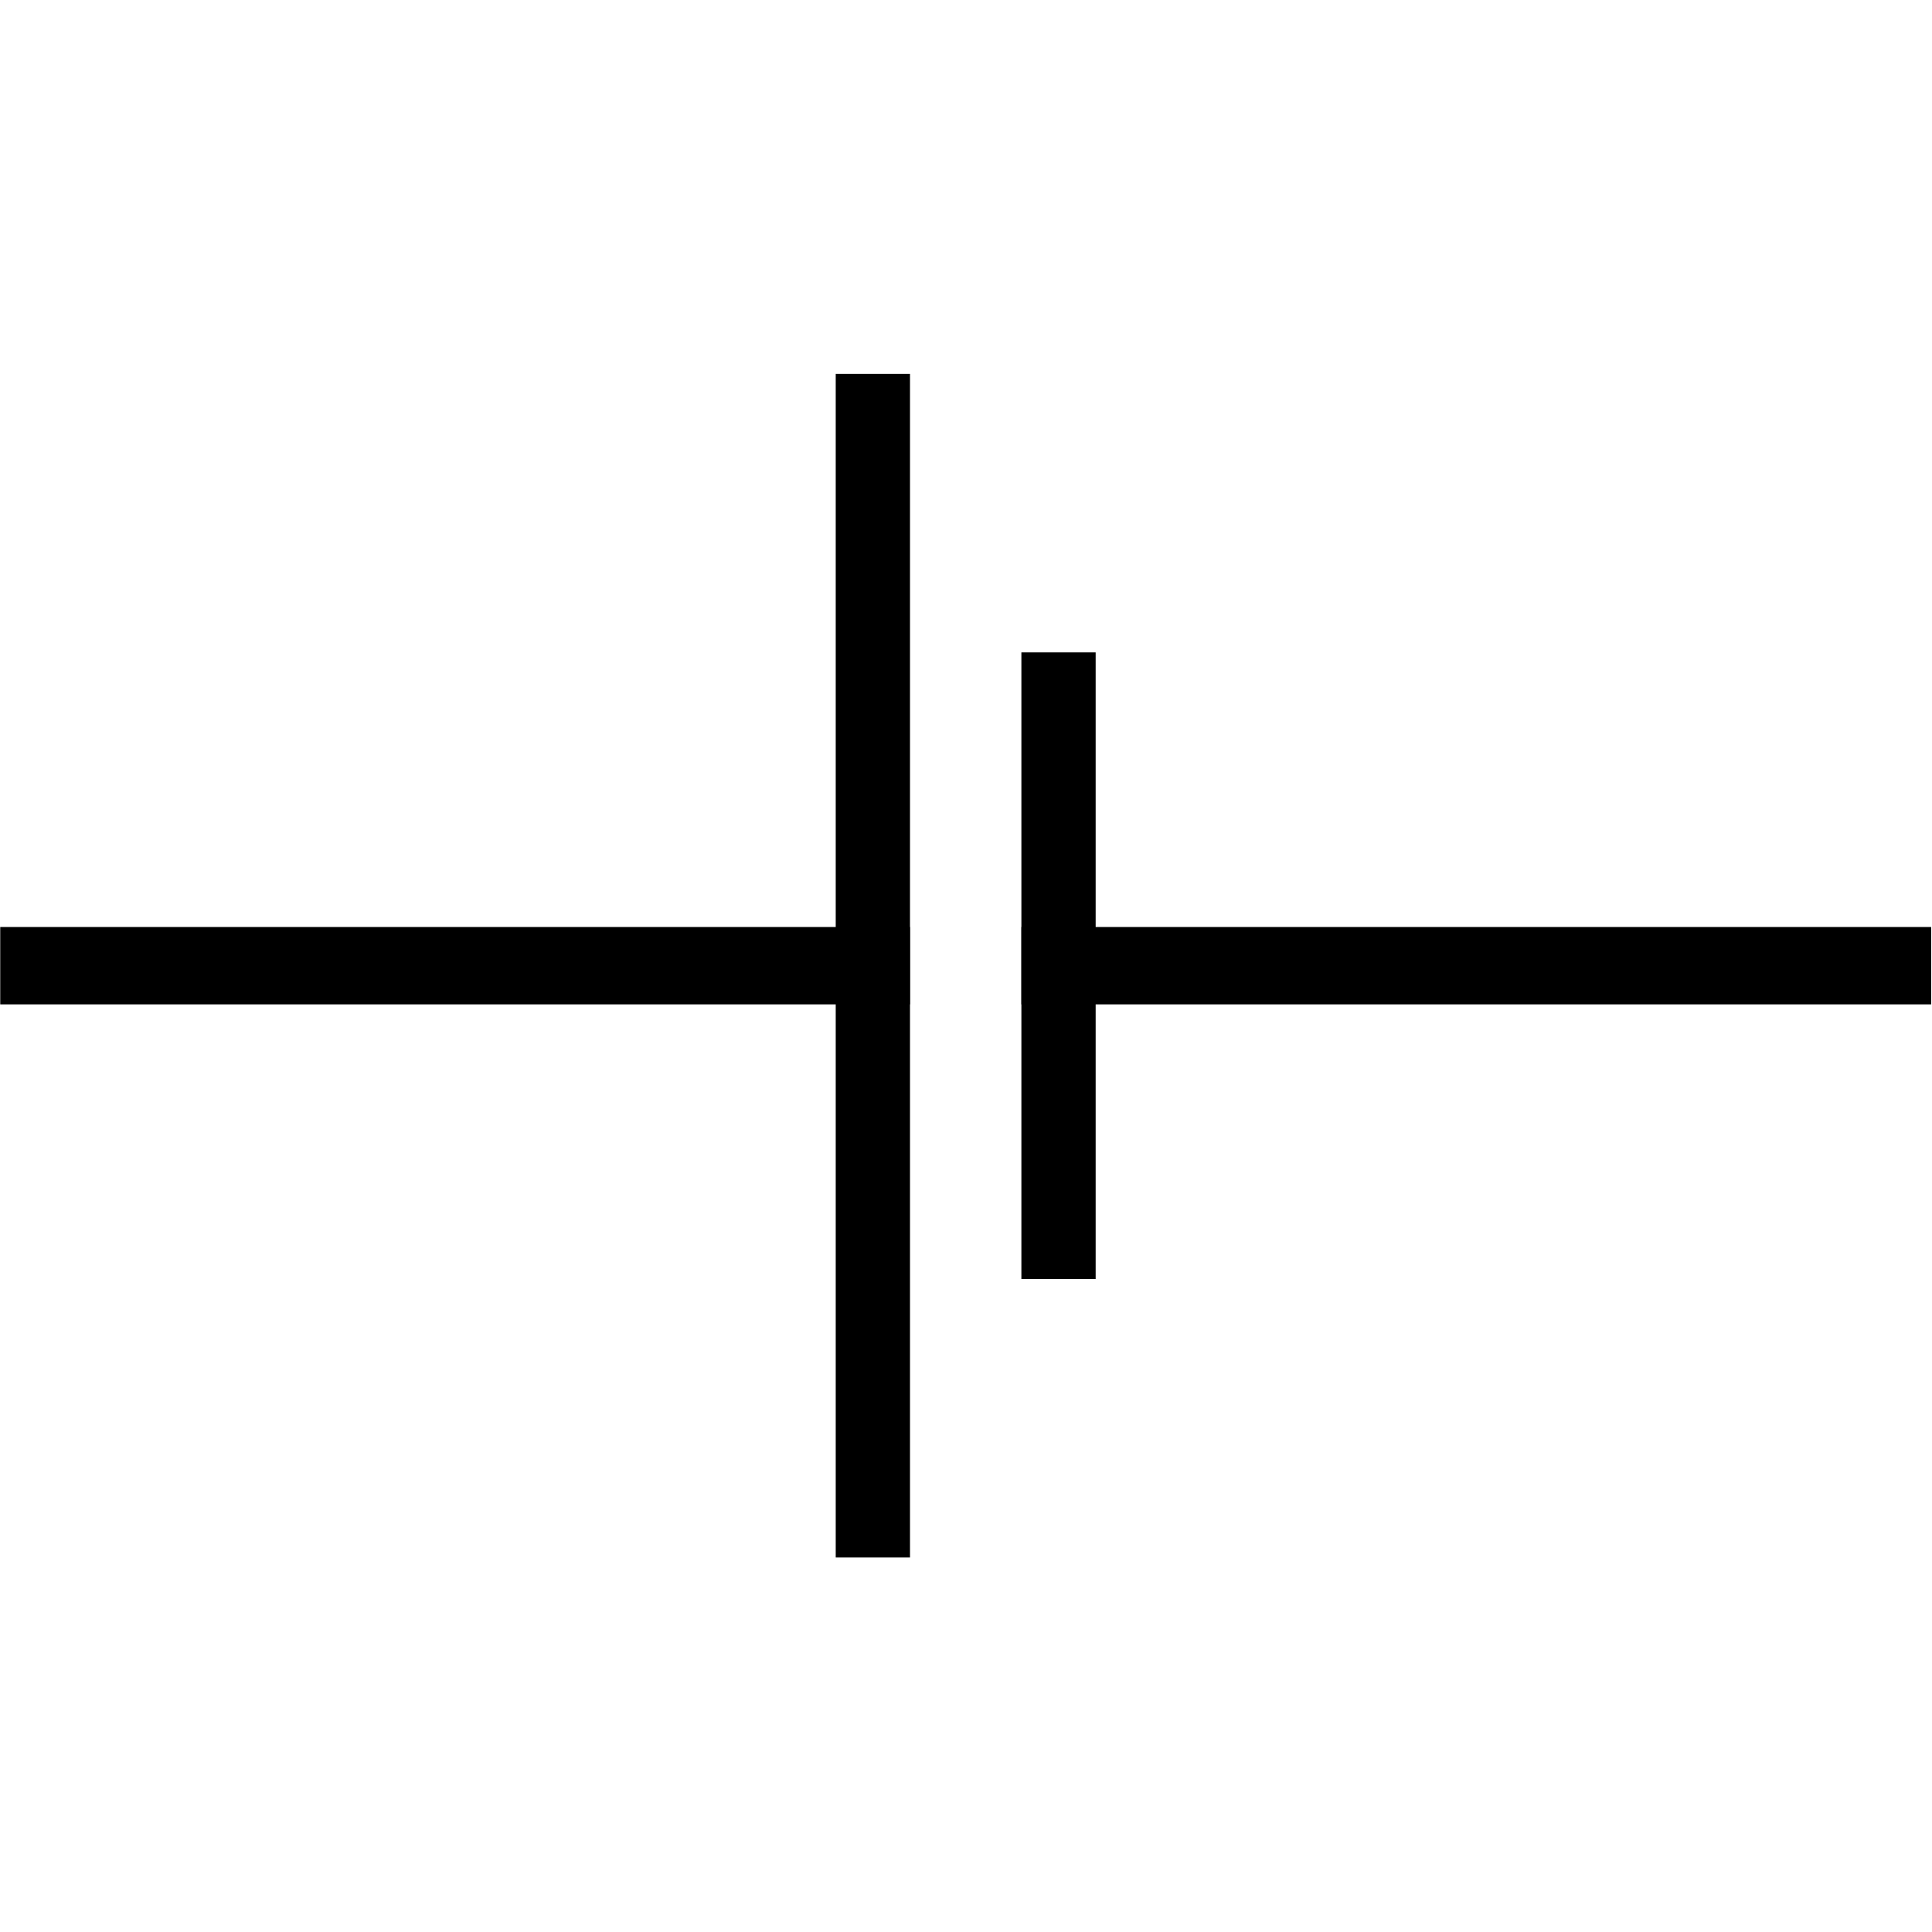
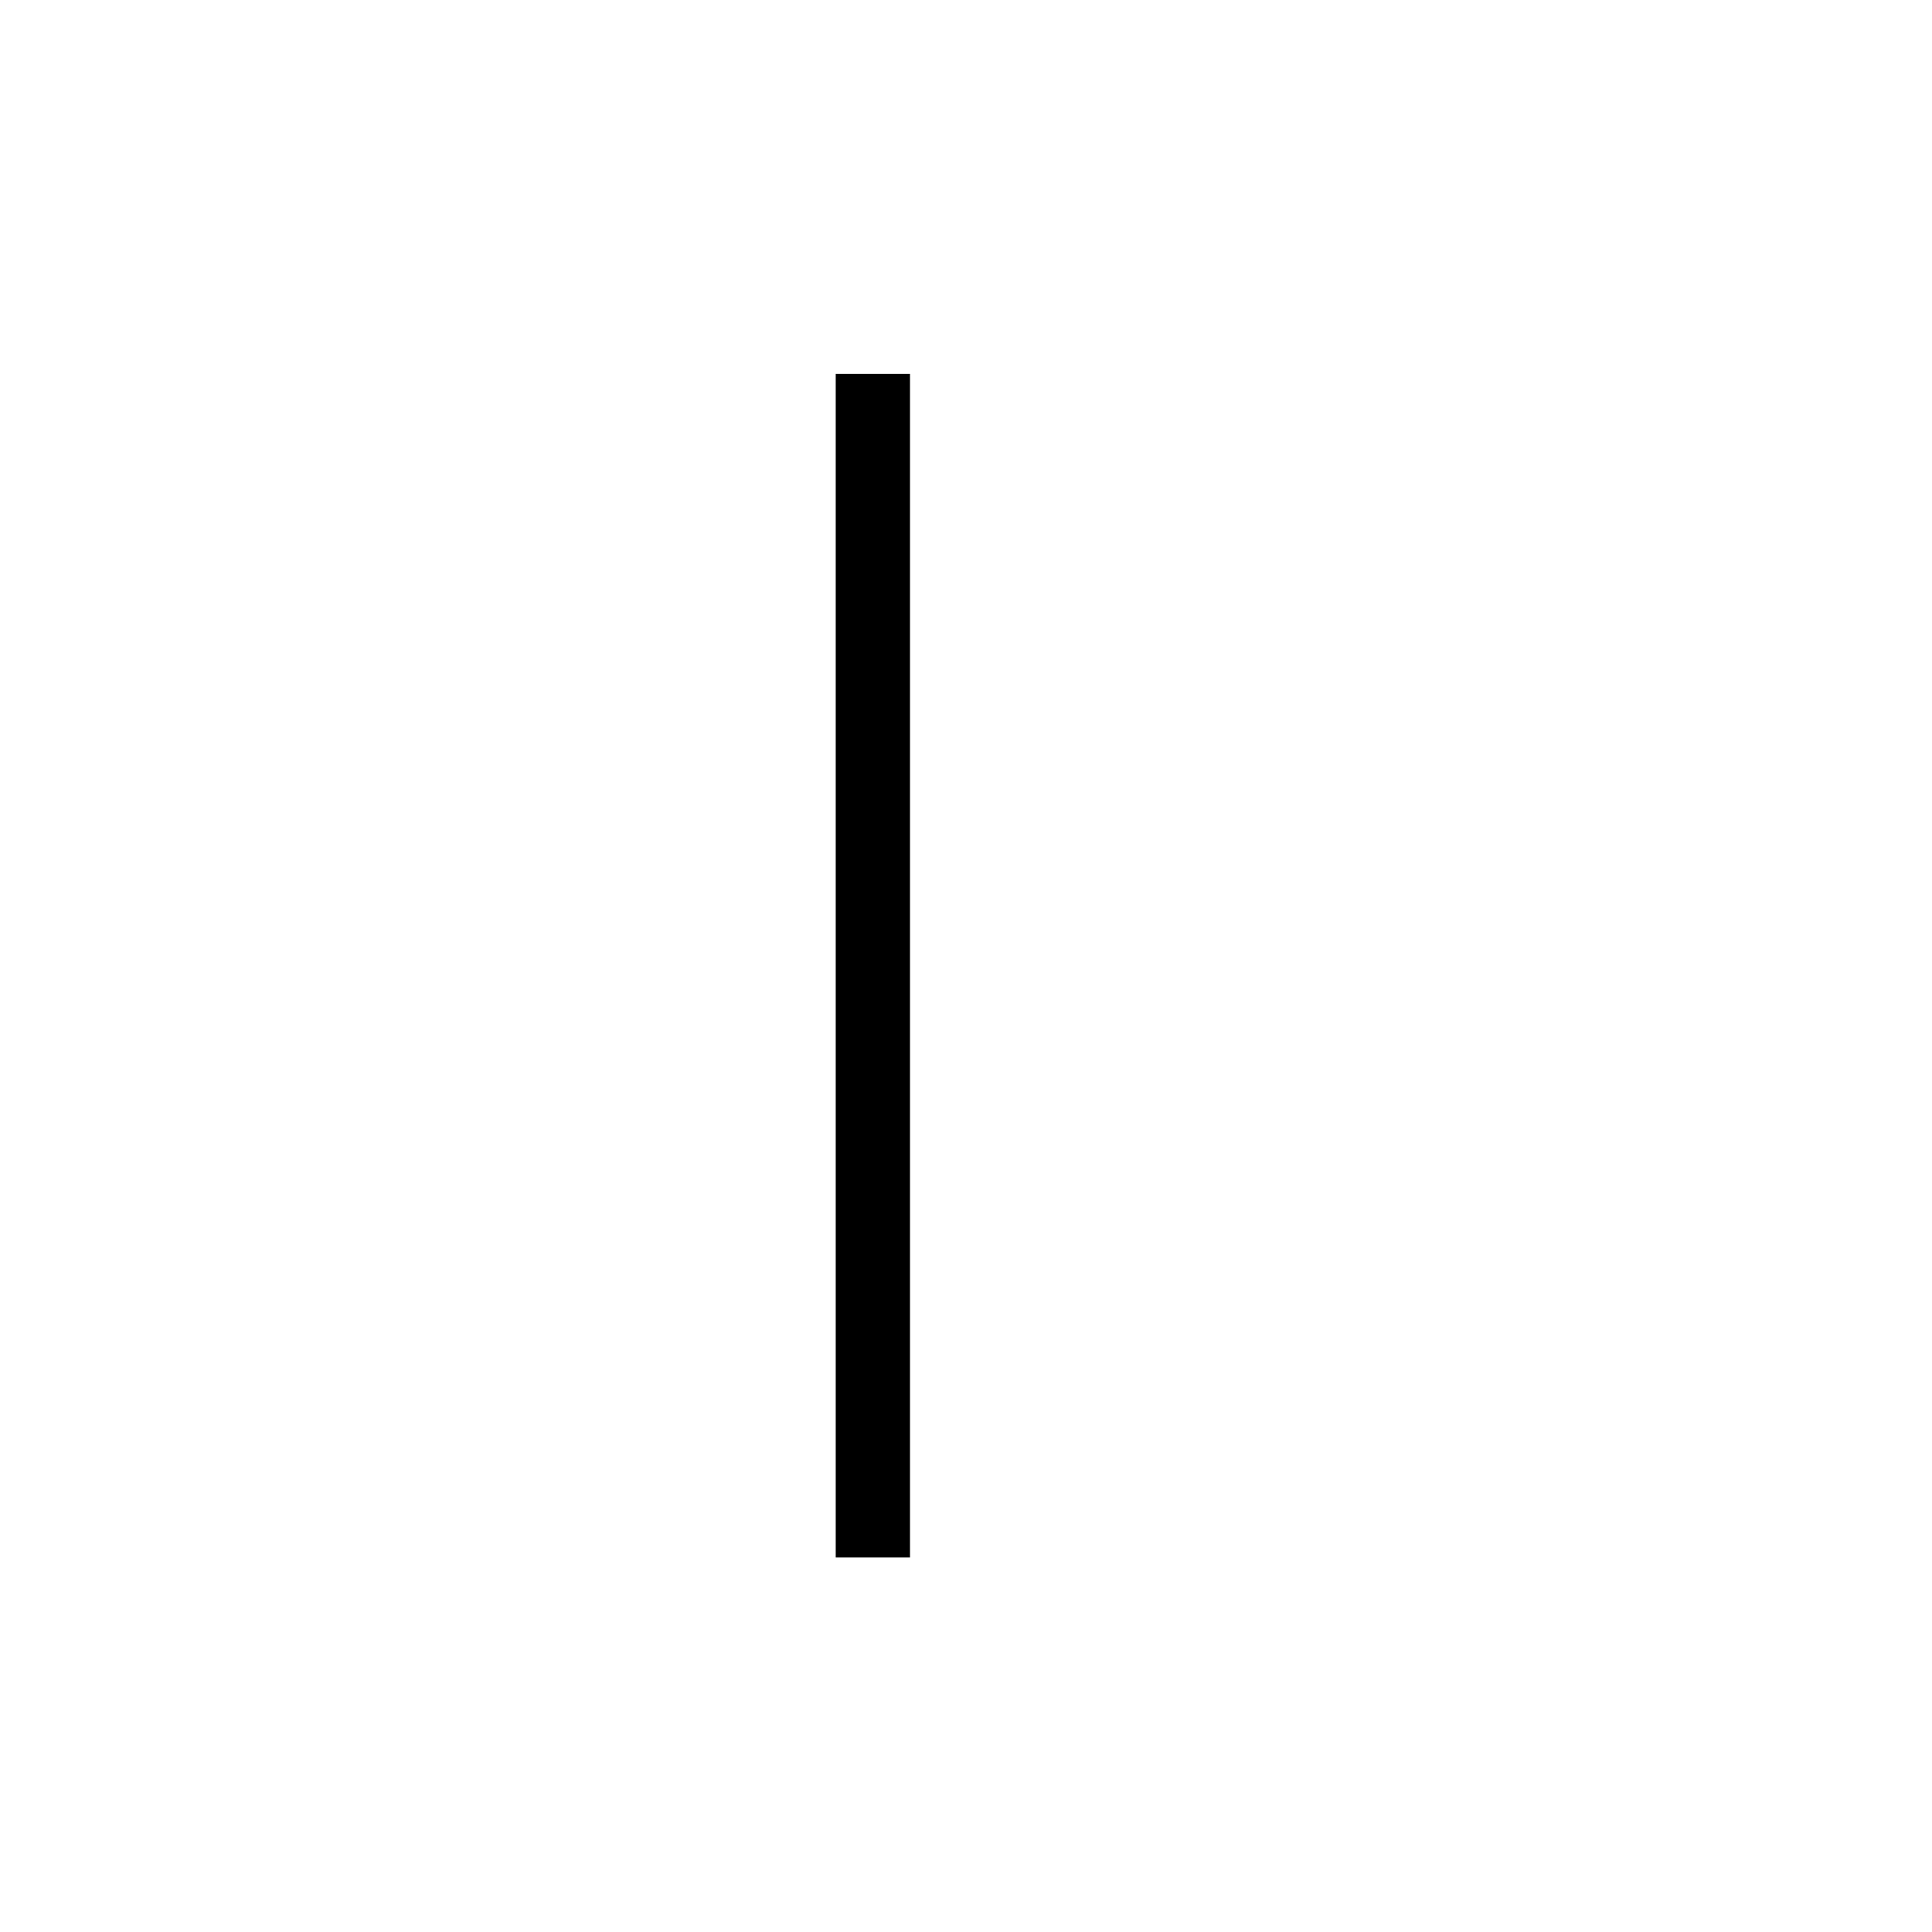
<svg xmlns="http://www.w3.org/2000/svg" xmlns:ns1="http://sodipodi.sourceforge.net/DTD/sodipodi-0.dtd" xmlns:ns2="http://www.inkscape.org/namespaces/inkscape" version="1.1" id="svg2" ns1:docname="Battery_1.svg" x="0px" y="0px" viewBox="0 0 50 50" style="enable-background:new 0 0 50 50;" xml:space="preserve" ns2:version="1.2.2 (b0a8486541, 2022-12-01)">
  <defs id="defs19" />
  <ns1:namedview id="namedview17" pagecolor="#ffffff" bordercolor="#000000" borderopacity="0.25" ns2:showpageshadow="2" ns2:pageopacity="0.0" ns2:pagecheckerboard="0" ns2:deskcolor="#d1d1d1" showgrid="false" ns2:zoom="10.58" ns2:cx="21.550095" ns2:cy="23.534972" ns2:window-width="1366" ns2:window-height="707" ns2:window-x="0" ns2:window-y="0" ns2:window-maximized="1" ns2:current-layer="svg2" />
  <style type="text/css" id="style2">
	.st0{fill:none;stroke:#000000;stroke-linecap:round;}
</style>
  <g id="g14" transform="matrix(-0.961,0,0,1.001,49.017,-0.033)" style="stroke:#000000;stroke-width:2;stroke-linecap:square;stroke-dasharray:none;stroke-opacity:1">
-     <line class="st0" x1="0" y1="25" x2="22.5" y2="25" id="line4" style="stroke:#000000;stroke-width:2;stroke-linecap:square;stroke-dasharray:none;stroke-opacity:1" />
-     <line class="st0" x1="27.5" y1="25" x2="50" y2="25" id="line6" style="stroke:#000000;stroke-width:2;stroke-linecap:square;stroke-dasharray:none;stroke-opacity:1" />
    <g id="g12" style="stroke:#000000;stroke-width:2;stroke-linecap:square;stroke-dasharray:none;stroke-opacity:1">
      <line class="st0" x1="27.5" y1="10.7" x2="27.5" y2="39.3" id="line8" style="stroke:#000000;stroke-width:2;stroke-linecap:square;stroke-dasharray:none;stroke-opacity:1" />
-       <line class="st0" x1="22.5" y1="17.9" x2="22.5" y2="32.1" id="line10" style="stroke:#000000;stroke-width:2;stroke-linecap:square;stroke-dasharray:none;stroke-opacity:1" />
    </g>
  </g>
</svg>